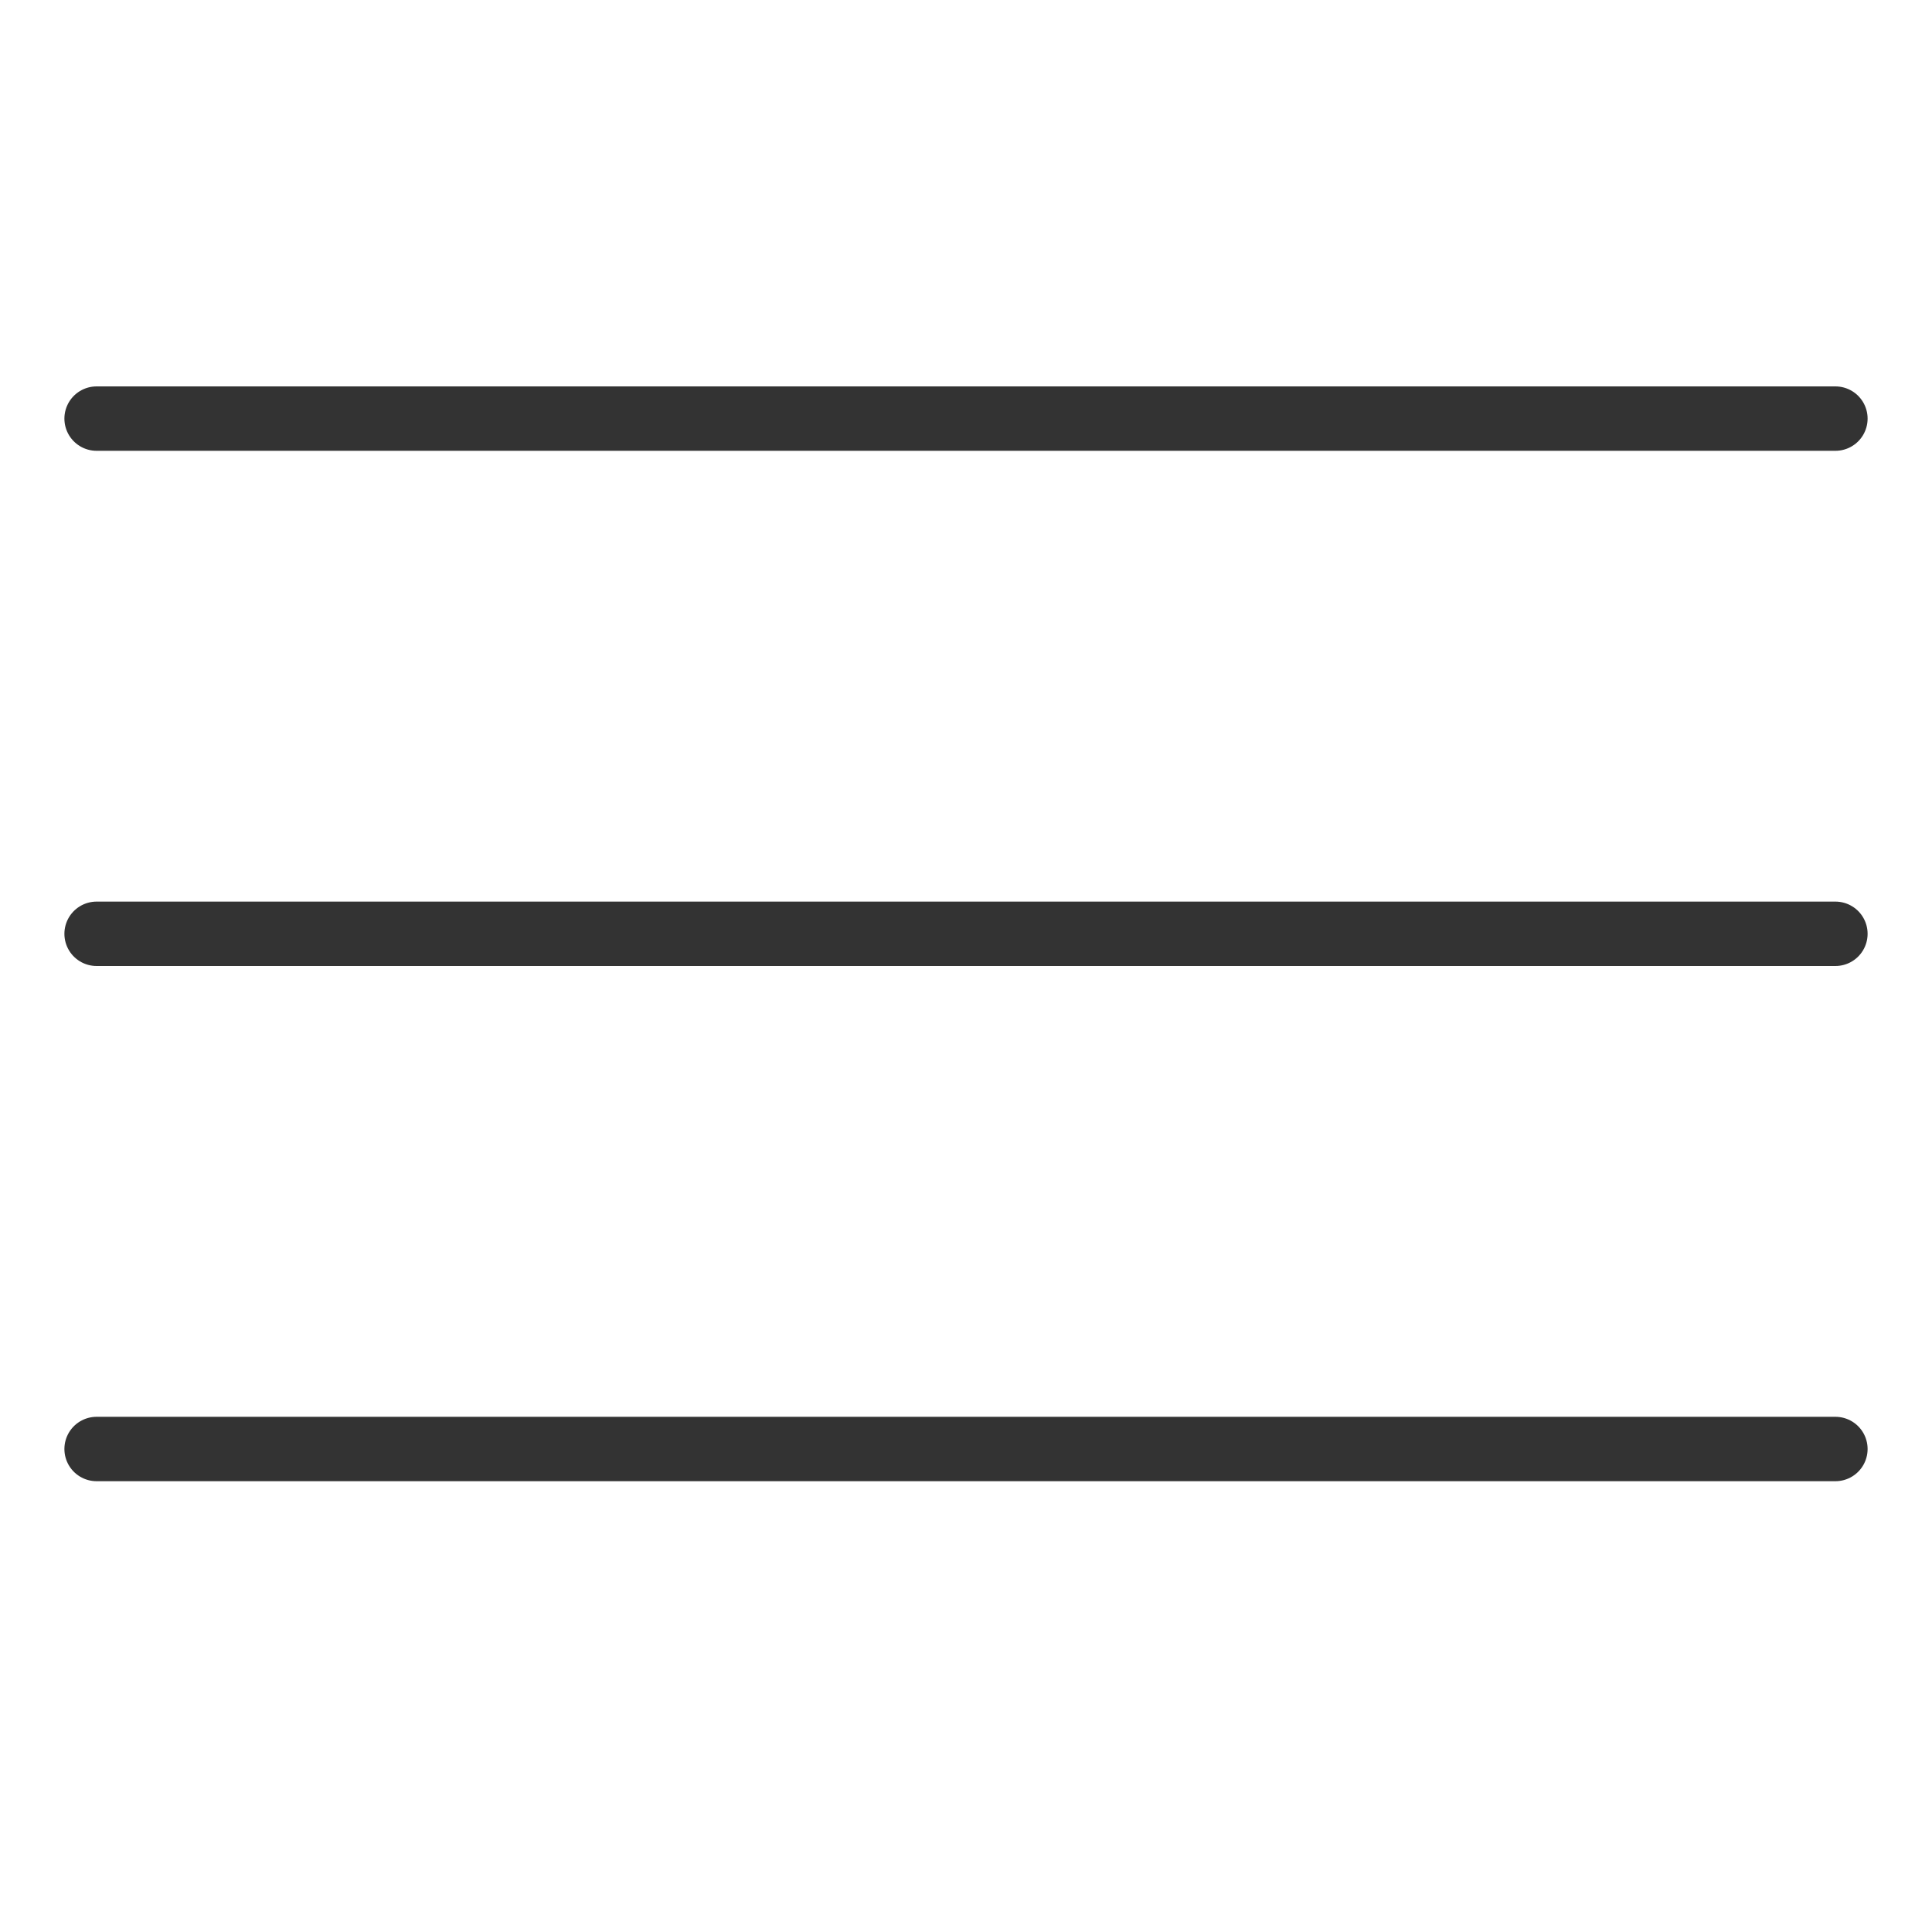
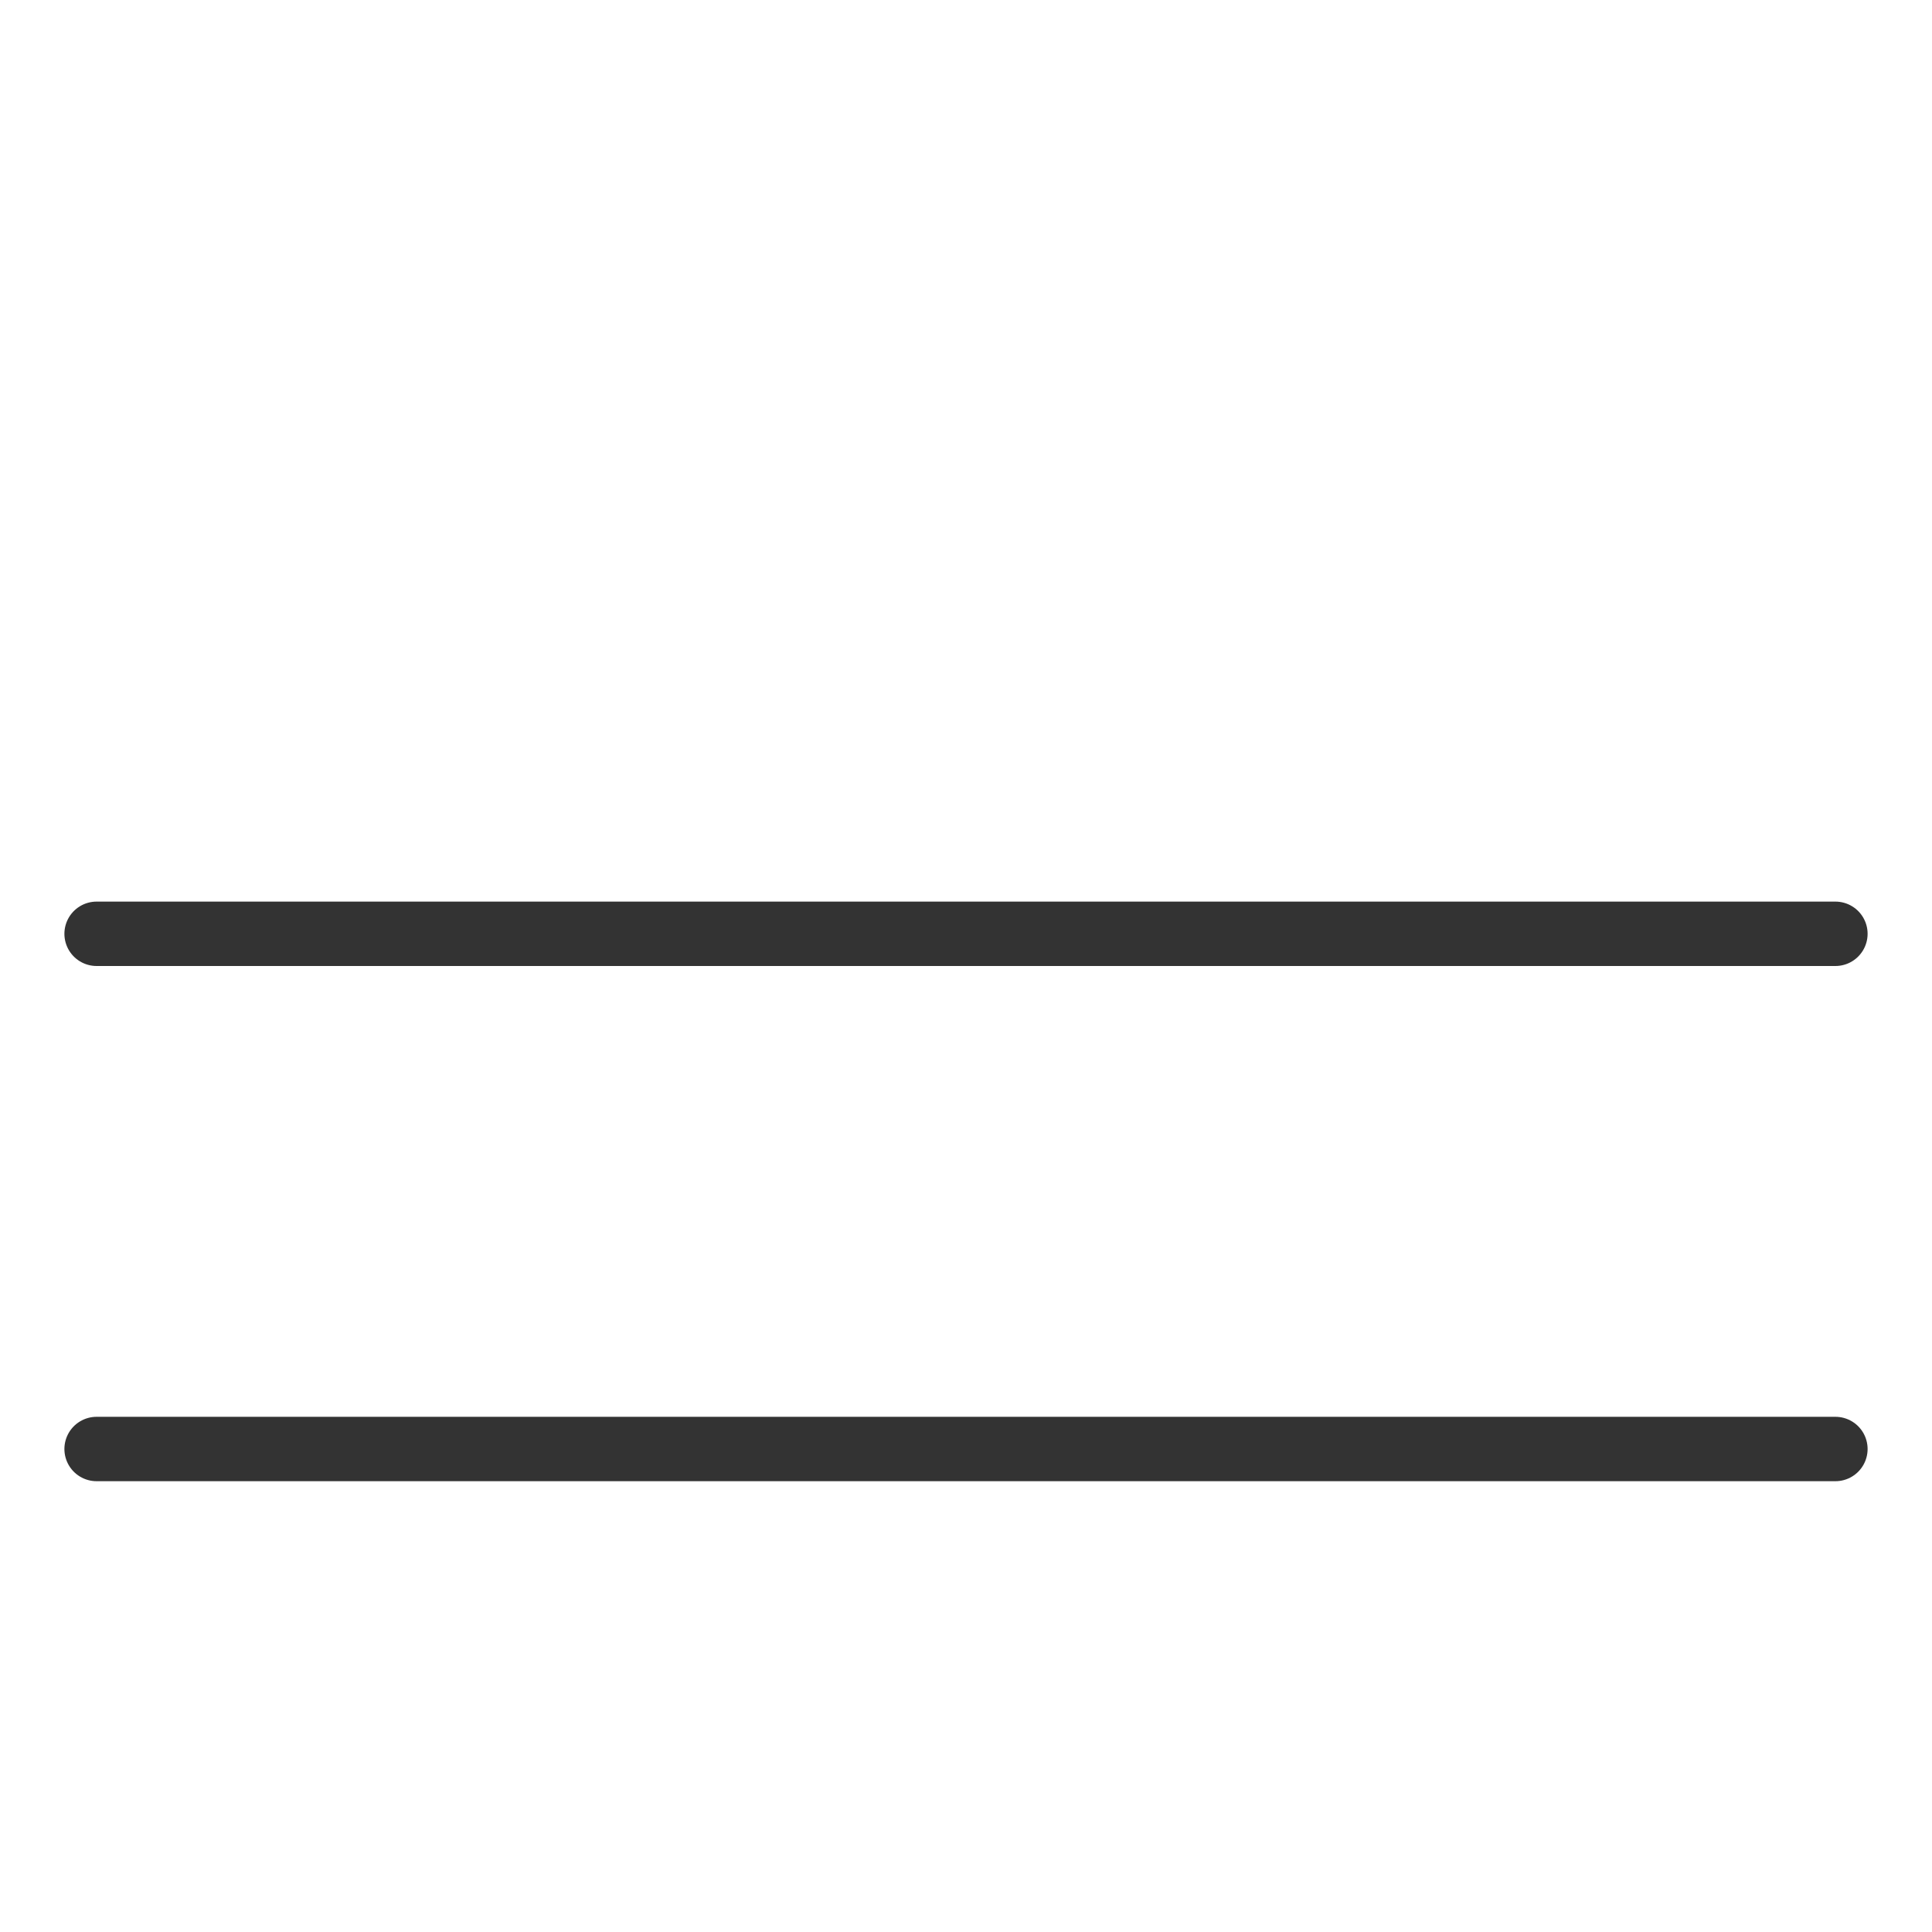
<svg xmlns="http://www.w3.org/2000/svg" width="30" height="30" viewBox="0 0 30 30" fill="none">
-   <line x1="1.5" y1="6.5" x2="28.5" y2="6.5" stroke="#333333" stroke-linecap="round" />
  <line x1="1.5" y1="14.5" x2="28.5" y2="14.5" stroke="#333333" stroke-linecap="round" />
  <line x1="1.5" y1="22.5" x2="28.5" y2="22.5" stroke="#333333" stroke-linecap="round" />
</svg>